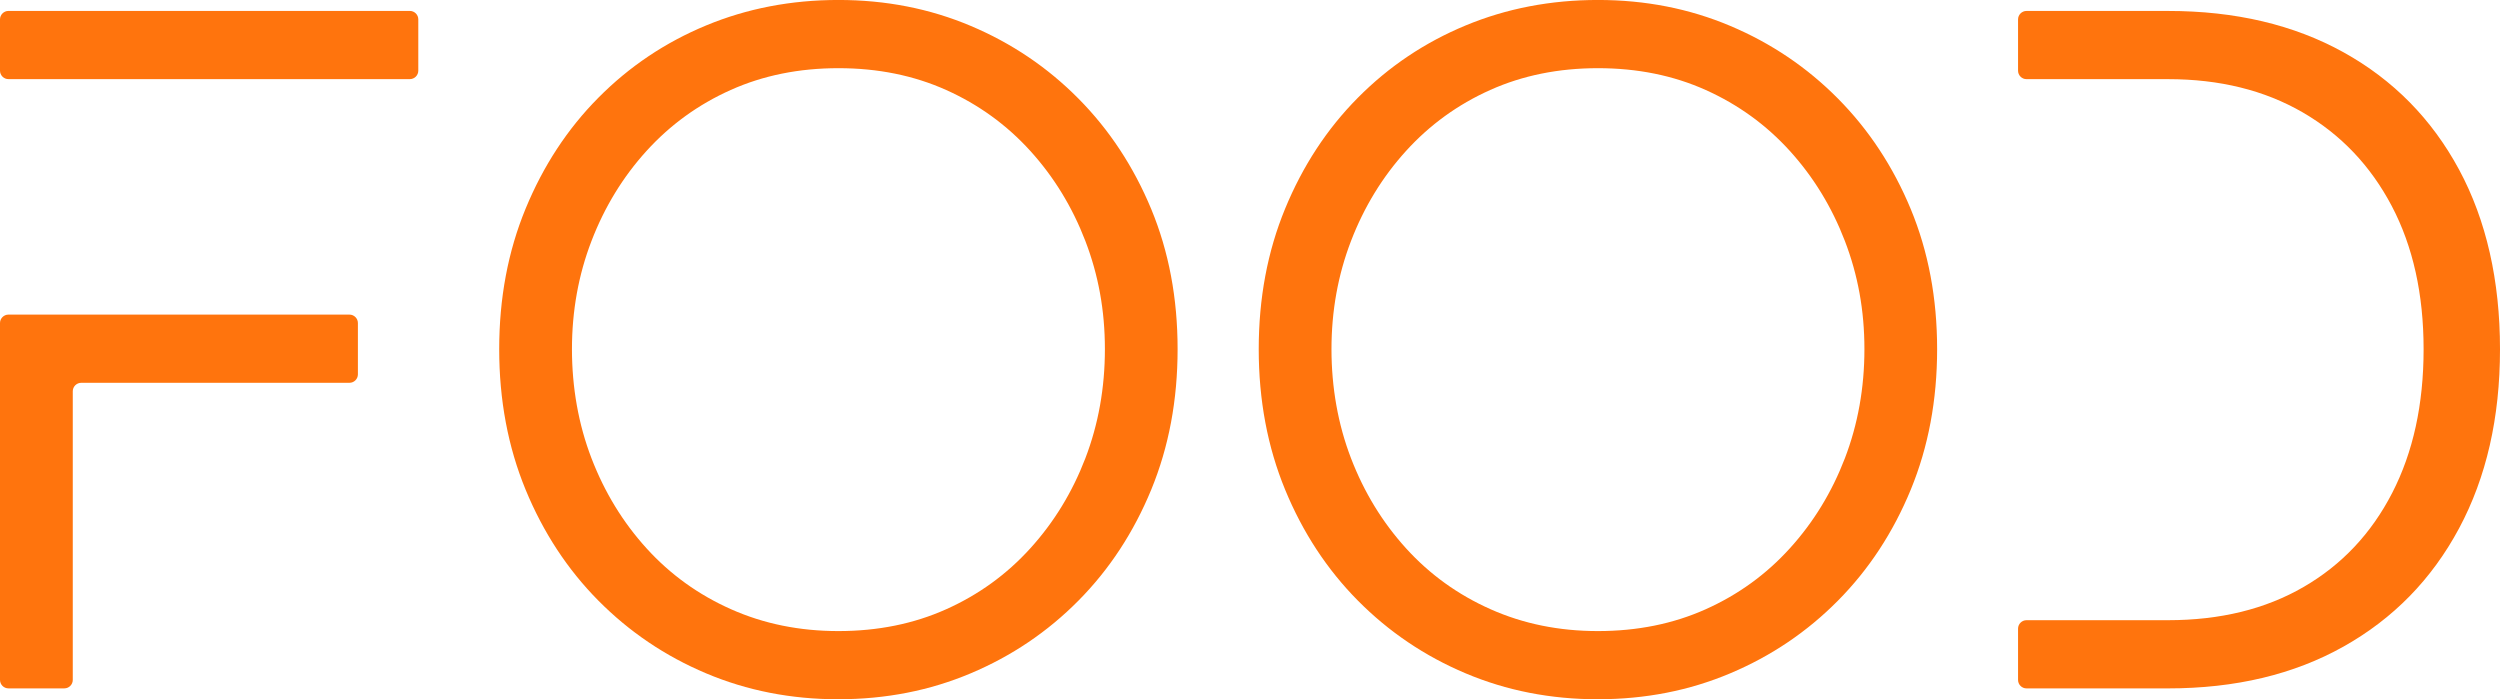
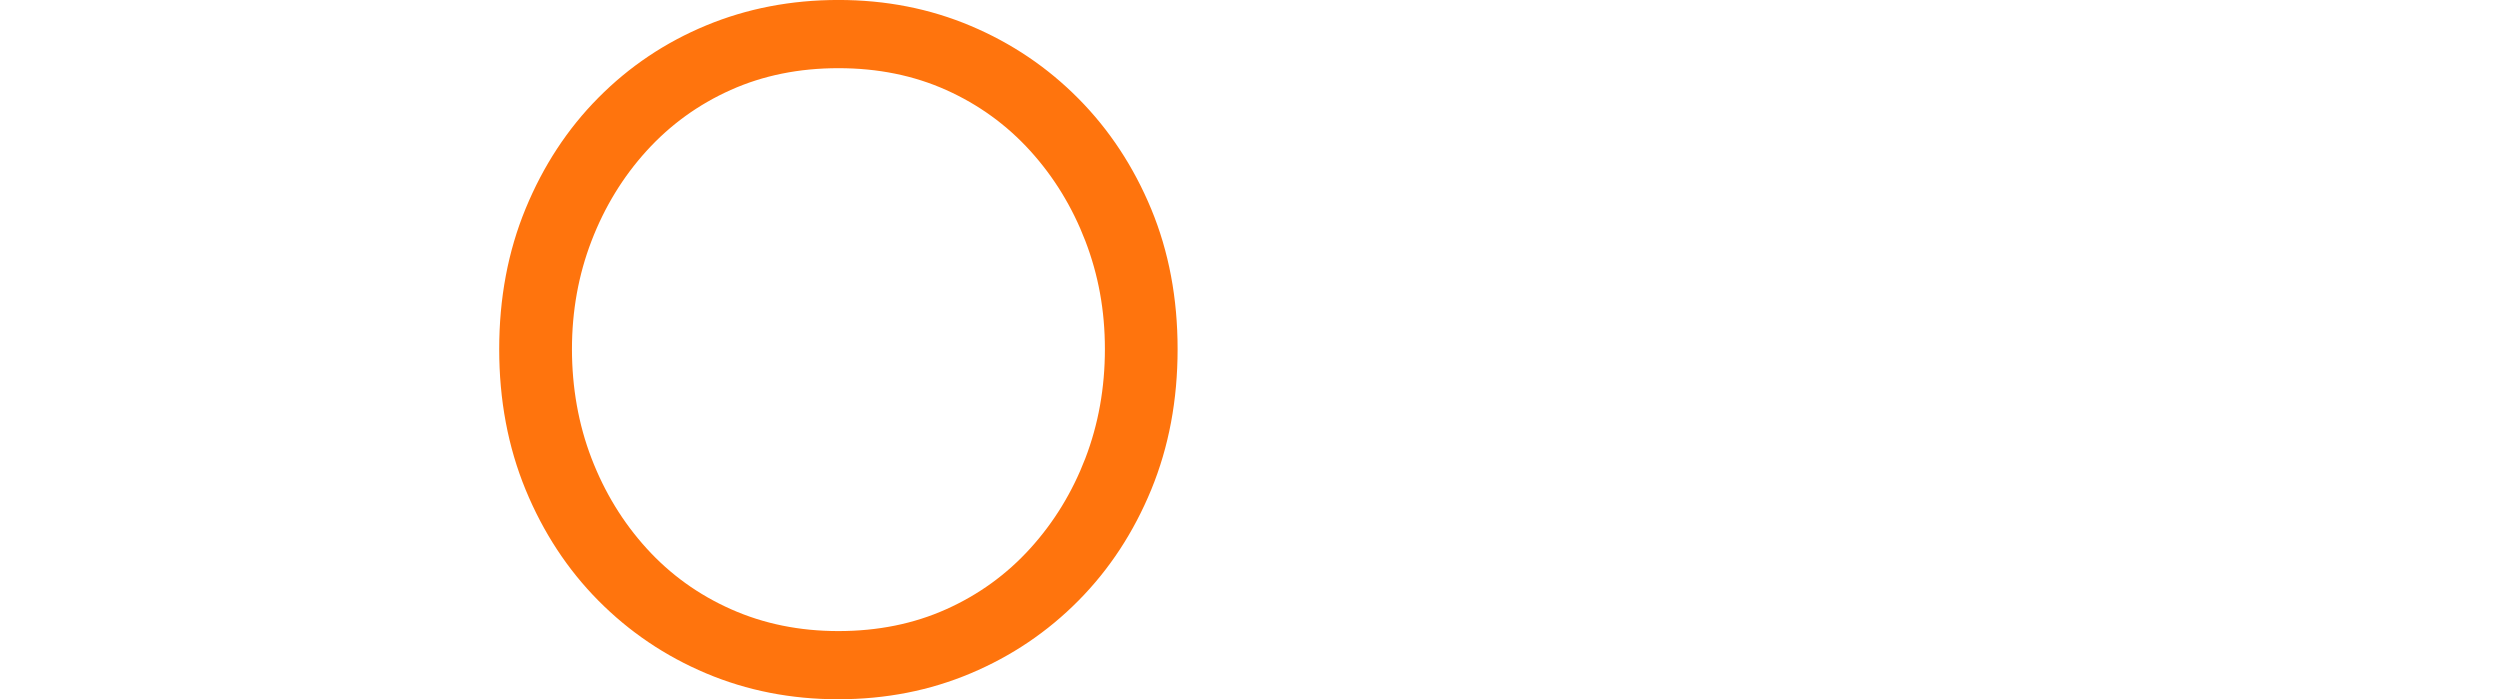
<svg xmlns="http://www.w3.org/2000/svg" id="Calque_2" data-name="Calque 2" viewBox="0 0 1000 279.71">
  <defs>
    <style>
      .cls-1 {
        fill: #ff740d;
        stroke-width: 0px;
      }
    </style>
  </defs>
  <g id="Calque_1-2" data-name="Calque 1">
    <g id="Calque_1-2" data-name="Calque 1-2">
      <g>
-         <path class="cls-1" d="M0,7.75v20.52c0,1.86,1.52,3.38,3.38,3.38h160.56c1.86,0,3.38-1.52,3.38-3.38V7.75c0-1.86-1.52-3.38-3.38-3.38H3.38c-1.86,0-3.38,1.52-3.38,3.38ZM0,129.23v142.74c0,1.86,1.52,3.38,3.38,3.38h22.35c1.86,0,3.38-1.52,3.38-3.38v-115.47c0-1.86,1.52-3.38,3.38-3.38h107.29c1.86,0,3.38-1.52,3.38-3.38v-20.52c0-1.86-1.52-3.38-3.38-3.38H3.38c-1.86,0-3.38,1.52-3.38,3.38Z" />
        <path class="cls-1" d="M335.37,279.71c-18.92,0-36.55-3.46-52.92-10.37-16.37-6.91-30.72-16.6-43.11-29.1-12.36-12.48-22.06-27.28-29.1-44.37-7.03-17.09-10.56-35.83-10.56-56.2s3.51-39.1,10.56-56.2,16.72-31.89,29.1-44.37c12.36-12.48,26.74-22.13,43.11-28.92,16.37-6.79,34-10.19,52.92-10.19s36.55,3.46,52.92,10.37c16.37,6.91,30.74,16.6,43.11,29.1,12.36,12.48,22.06,27.23,29.1,44.19,7.03,16.98,10.54,35.64,10.54,56.01s-3.51,39.1-10.54,56.2c-7.04,17.09-16.74,31.89-29.1,44.37-12.36,12.5-26.74,22.19-43.11,29.1-16.37,6.91-34,10.37-52.92,10.37ZM335.37,252.43c15.76,0,30.13-2.91,43.11-8.73,12.97-5.81,24.19-13.93,33.65-24.37,9.46-10.42,16.79-22.43,22.01-36.01,5.2-13.58,7.82-28.12,7.82-43.65s-2.6-29.69-7.82-43.29c-5.22-13.58-12.55-25.57-22.01-36.01-9.46-10.42-20.67-18.55-33.65-24.37s-27.35-8.73-43.11-8.73-30.13,2.91-43.11,8.73c-12.97,5.81-24.19,13.95-33.65,24.37-9.46,10.42-16.79,22.43-22.01,36.01-5.22,13.58-7.82,28-7.82,43.29s2.6,30.07,7.82,43.65c5.22,13.58,12.55,25.59,22.01,36.01,9.46,10.42,20.72,18.55,33.82,24.37,13.09,5.83,27.4,8.73,42.92,8.73h.02Z" />
-         <path class="cls-1" d="M639.18,279.71c-18.92,0-36.55-3.46-52.92-10.37-16.37-6.91-30.72-16.6-43.11-29.1-12.36-12.48-22.06-27.28-29.1-44.37-7.03-17.09-10.56-35.83-10.56-56.2s3.51-39.1,10.56-56.2c7.04-17.09,16.72-31.89,29.1-44.37,12.36-12.48,26.74-22.13,43.11-28.92,16.37-6.79,34-10.19,52.92-10.19s36.55,3.46,52.92,10.37c16.37,6.91,30.74,16.6,43.11,29.1,12.36,12.48,22.06,27.23,29.1,44.19,7.03,16.98,10.54,35.64,10.54,56.01s-3.51,39.1-10.54,56.2c-7.04,17.09-16.74,31.89-29.1,44.37-12.36,12.5-26.74,22.19-43.11,29.1-16.37,6.91-34,10.37-52.92,10.37ZM639.18,252.43c15.76,0,30.13-2.91,43.11-8.73,12.97-5.81,24.19-13.93,33.65-24.37,9.46-10.42,16.79-22.43,22.01-36.01,5.2-13.58,7.82-28.12,7.82-43.65s-2.6-29.69-7.82-43.29c-5.22-13.58-12.55-25.57-22.01-36.01-9.46-10.42-20.67-18.55-33.65-24.37-12.97-5.83-27.35-8.73-43.11-8.73s-30.13,2.91-43.11,8.73c-12.97,5.81-24.19,13.95-33.65,24.37-9.46,10.42-16.79,22.43-22.01,36.01-5.22,13.58-7.82,28-7.82,43.29s2.6,30.07,7.82,43.65c5.22,13.58,12.55,25.59,22.01,36.01,9.46,10.42,20.72,18.55,33.82,24.37,13.09,5.83,27.4,8.73,42.92,8.73h.02Z" />
-         <path class="cls-1" d="M983.63,67.85c-10.91-20.25-26.32-35.89-46.2-46.92-19.9-11.03-43.29-16.55-70.2-16.55h-56.63c-1.86,0-3.38,1.52-3.38,3.38v20.52c0,1.86,1.52,3.38,3.38,3.38h56.63c20.59,0,38.54,4.43,53.83,13.28,15.27,8.85,27.14,21.33,35.64,37.46,8.48,16.13,12.74,35.22,12.74,57.29s-4.19,41.21-12.55,57.46c-8.36,16.25-20.18,28.8-35.47,37.65-15.27,8.85-33.34,13.28-54.19,13.28h-56.63c-1.86,0-3.38,1.52-3.38,3.38v20.52c0,1.86,1.52,3.38,3.38,3.38h56.63c26.91,0,50.3-5.57,70.2-16.74,19.88-11.15,35.28-26.91,46.2-47.28,10.91-20.37,16.37-44.25,16.37-71.65s-5.46-51.6-16.37-71.84h0Z" />
      </g>
    </g>
  </g>
</svg>